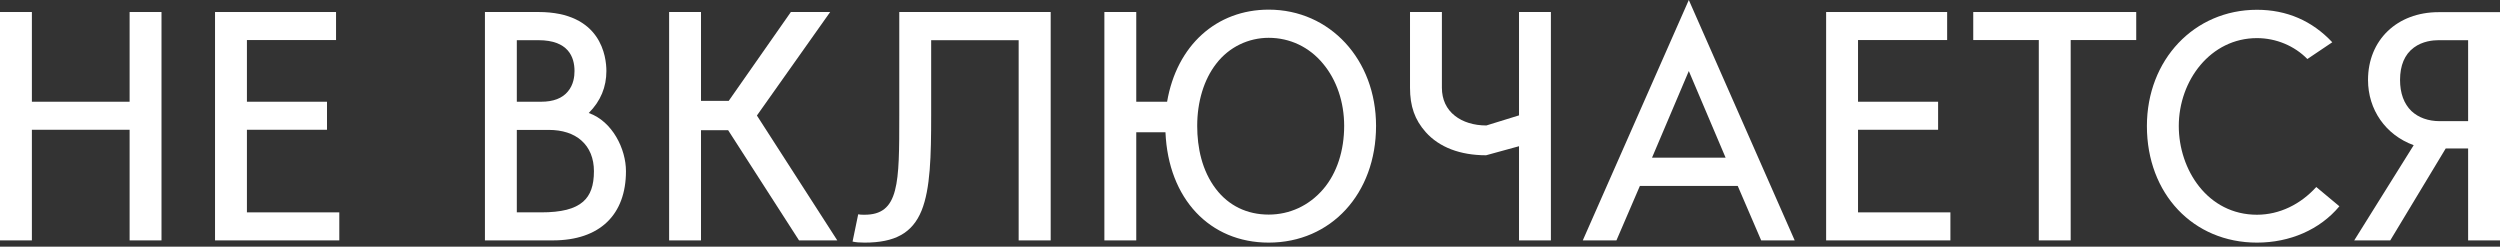
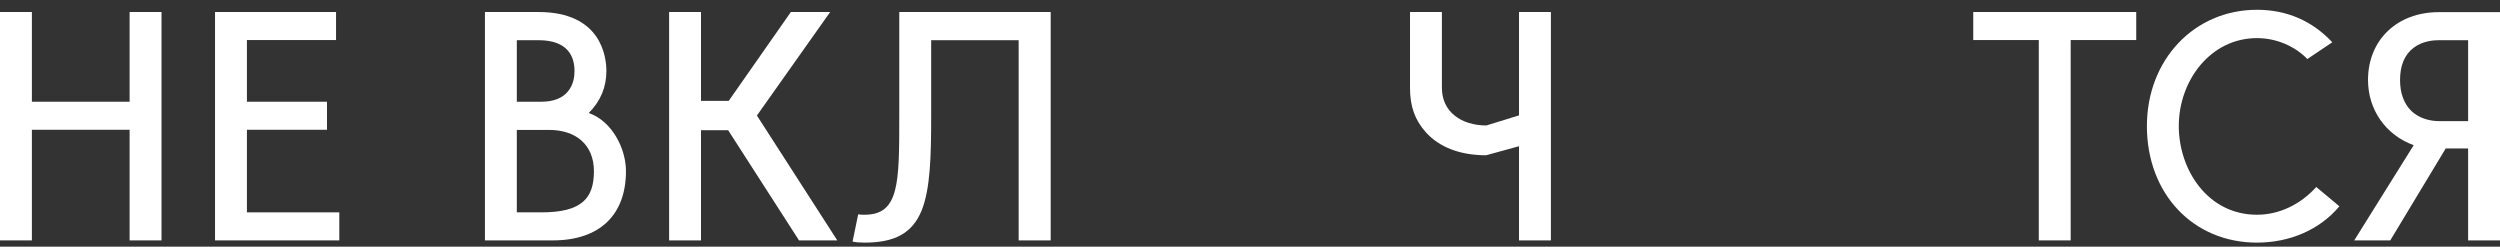
<svg xmlns="http://www.w3.org/2000/svg" width="527" height="52" viewBox="0 0 527 52" fill="none">
  <rect x="0" y="0" width="527" height="52" fill="#333333" stroke="none" />
  <path d="M34.043 50.674V2.532H27.322V21.445H6.721V2.532H0V50.674H6.721V27.354H27.322V50.674H34.043Z" fill="white" />
  <path d="M52.05 27.354H68.931V21.445H52.05V8.441H70.838V2.532H45.329V50.674H71.525V44.766H52.05V27.354Z" fill="white" />
  <path d="M122.919 42.515C121.168 44.047 118.355 44.766 114.072 44.766H108.945V27.385H115.697C118.511 27.385 120.887 28.135 122.544 29.604C124.294 31.136 125.201 33.387 125.201 36.075C125.201 39.108 124.482 41.14 122.919 42.515ZM113.509 8.472C119.793 8.472 121.106 12.004 121.106 14.974C121.106 16.162 120.887 17.881 119.73 19.257C118.542 20.726 116.635 21.445 114.072 21.445H108.945V8.472H113.509ZM124.107 23.821C126.639 21.289 127.827 18.319 127.827 14.974C127.827 12.036 126.795 2.532 113.509 2.532H102.224V50.674H116.541C126.483 50.674 131.953 45.235 131.953 36.075C131.953 31.417 129.108 25.572 124.107 23.821Z" fill="white" />
  <path d="M176.5 50.674L159.557 24.352L175 2.532H166.716L153.617 21.258H147.771V2.532H141.05V50.674H147.771V27.447H153.492L168.435 50.674H176.5Z" fill="white" />
  <path d="M179.72 50.924C180.439 51.081 181.158 51.143 182.252 51.143C188.63 51.143 192.318 49.142 194.257 44.422C196.132 39.795 196.289 32.887 196.289 24.29V8.472H214.733V50.674H221.485V2.532H189.567V24.29C189.567 31.511 189.567 36.732 188.661 40.139C187.723 43.734 185.785 45.266 182.252 45.266C181.627 45.266 181.283 45.266 180.908 45.172L179.72 50.924Z" fill="white" />
-   <path d="M278.974 39.827C275.942 43.39 271.815 45.235 267.439 45.235C262.875 45.235 258.998 43.359 256.31 39.827C253.371 35.982 252.371 31.105 252.371 26.541C252.371 21.445 253.778 16.787 256.372 13.442C259.123 9.847 263.25 7.972 267.439 7.972C271.909 7.972 276.004 9.91 278.912 13.442C281.756 16.85 283.351 21.508 283.351 26.541C283.351 31.699 281.85 36.45 278.974 39.827ZM267.439 2.032C256.435 2.032 248.057 9.566 246.025 21.445H239.523V2.532H232.802V50.674H239.523V27.885H245.681C246.275 41.921 255.028 51.143 267.439 51.143C280.569 51.143 290.072 40.827 290.072 26.541C290.072 12.567 280.35 2.032 267.439 2.032Z" fill="white" />
-   <path d="M326.929 50.674V2.532H320.208V24.321L313.33 26.447H313.299C310.704 26.447 308.36 25.728 306.703 24.415C304.89 23.008 303.952 20.945 303.952 18.507V2.532H297.231V18.507C297.231 22.383 298.231 25.259 300.544 27.854C303.389 31.042 307.797 32.73 313.268 32.73L320.208 30.823V50.674H326.929Z" fill="white" />
-   <path d="M356.002 14.974L363.754 33.231H348.249L356.002 14.974ZM333.65 50.674H340.746L345.685 39.201H366.318L371.257 50.674H378.322L356.002 0L333.65 50.674Z" fill="white" />
-   <path d="M391.671 27.354H408.552V21.445H391.671V8.441H410.459V2.532H384.949V50.674H411.146V44.766H391.671V27.354Z" fill="white" />
+   <path d="M326.929 50.674V2.532H320.208V24.321L313.33 26.447H313.299C310.704 26.447 308.36 25.728 306.703 24.415C304.89 23.008 303.952 20.945 303.952 18.507V2.532H297.231V18.507C297.231 22.383 298.231 25.259 300.544 27.854C303.389 31.042 307.797 32.73 313.268 32.73L320.208 30.823V50.674Z" fill="white" />
  <path d="M436.499 50.674V8.441H450.316V2.532H415.96V8.441H429.778V50.674H436.499Z" fill="white" />
  <path d="M475.763 2.063C462.54 2.063 452.567 12.598 452.567 26.572C452.567 40.858 462.321 51.143 475.763 51.143C482.703 51.143 489.018 48.423 493.144 43.484L488.267 39.42C484.985 43.047 480.546 45.266 475.763 45.266C465.384 45.266 459.288 35.794 459.288 26.572C459.288 16.944 466.01 8.034 475.763 8.034C479.796 8.034 483.672 9.66 486.392 12.442L491.644 8.909C487.392 4.377 482.047 2.063 475.763 2.063Z" fill="white" />
  <path d="M514.308 25.54C511.87 25.54 509.806 24.79 508.337 23.415C506.743 21.883 505.93 19.632 505.93 16.85C505.93 13.786 506.899 11.473 508.837 10.035C510.682 8.659 512.901 8.472 514.058 8.472H520.279V25.54H514.308ZM514.058 2.563C505.305 2.563 499.178 8.441 499.178 16.85C499.178 23.102 502.866 28.448 508.806 30.605L496.27 50.674H503.867L515.558 31.292H520.279V50.674H527V2.563H514.058Z" fill="white" />
</svg>